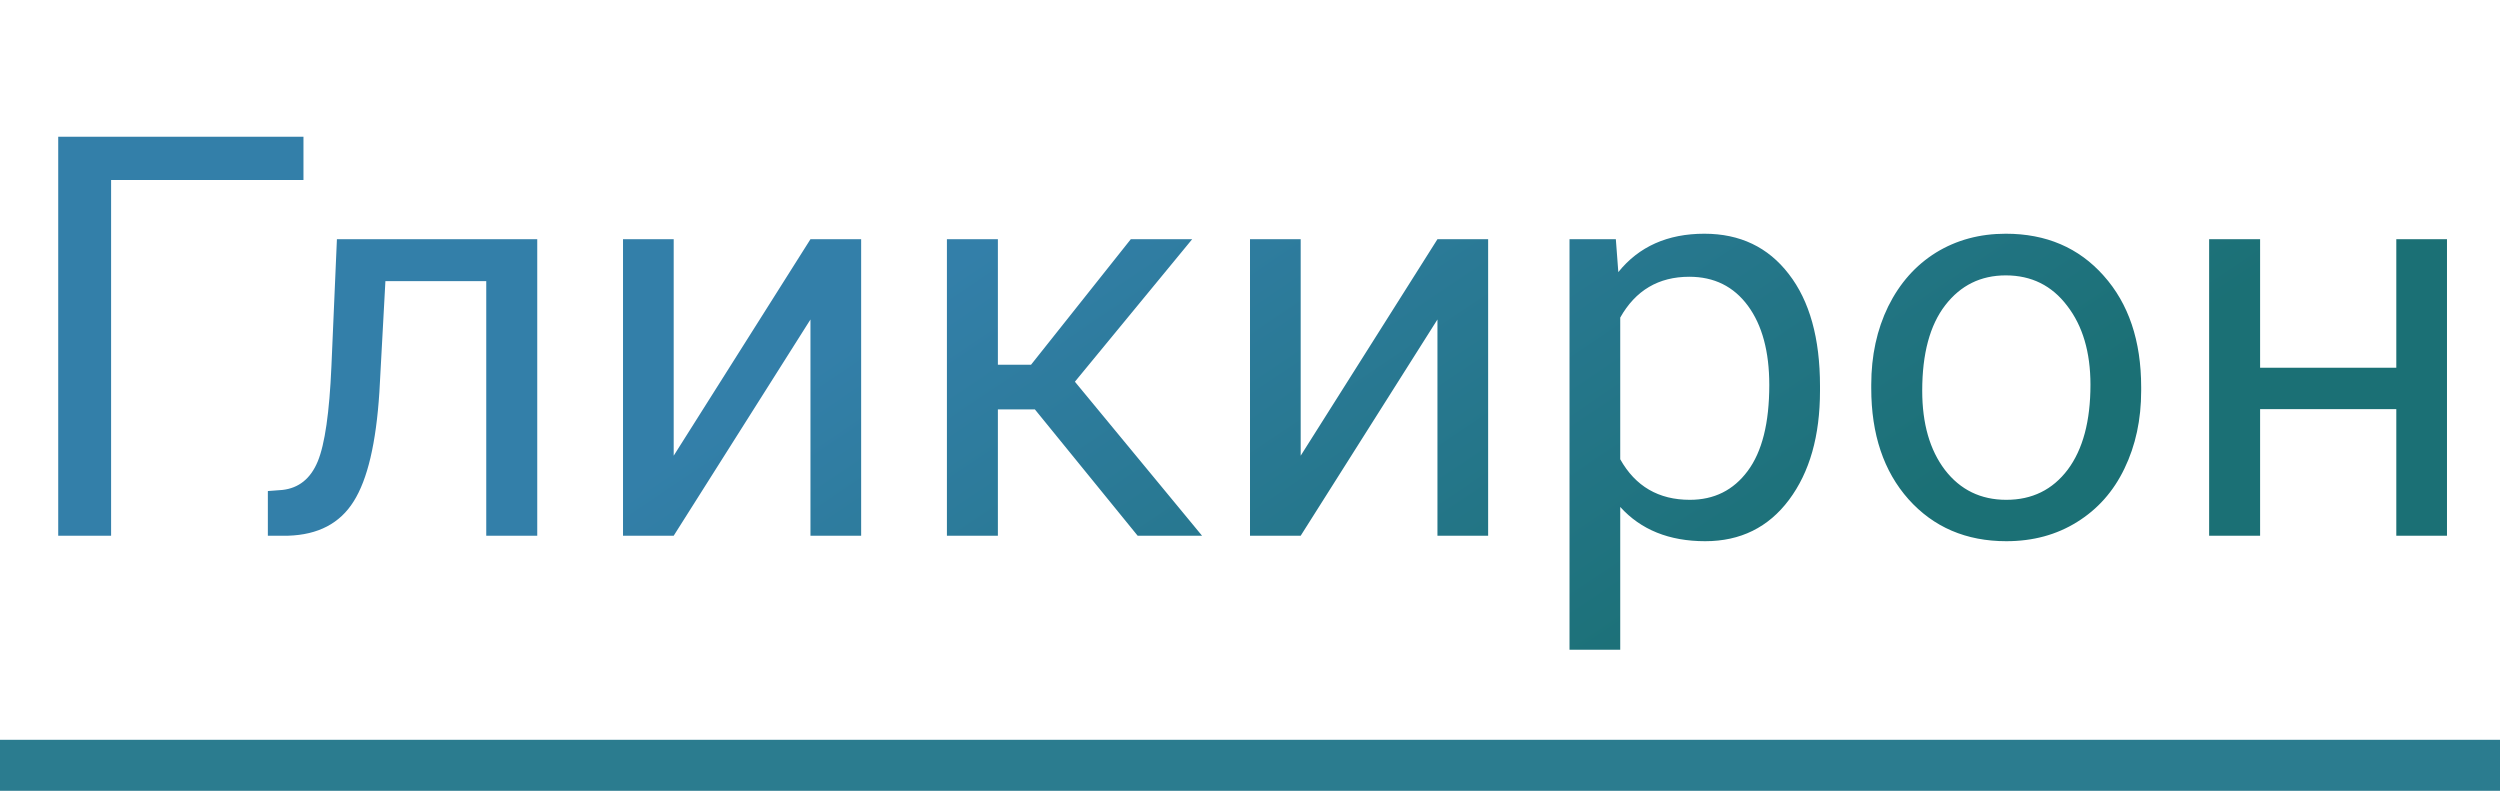
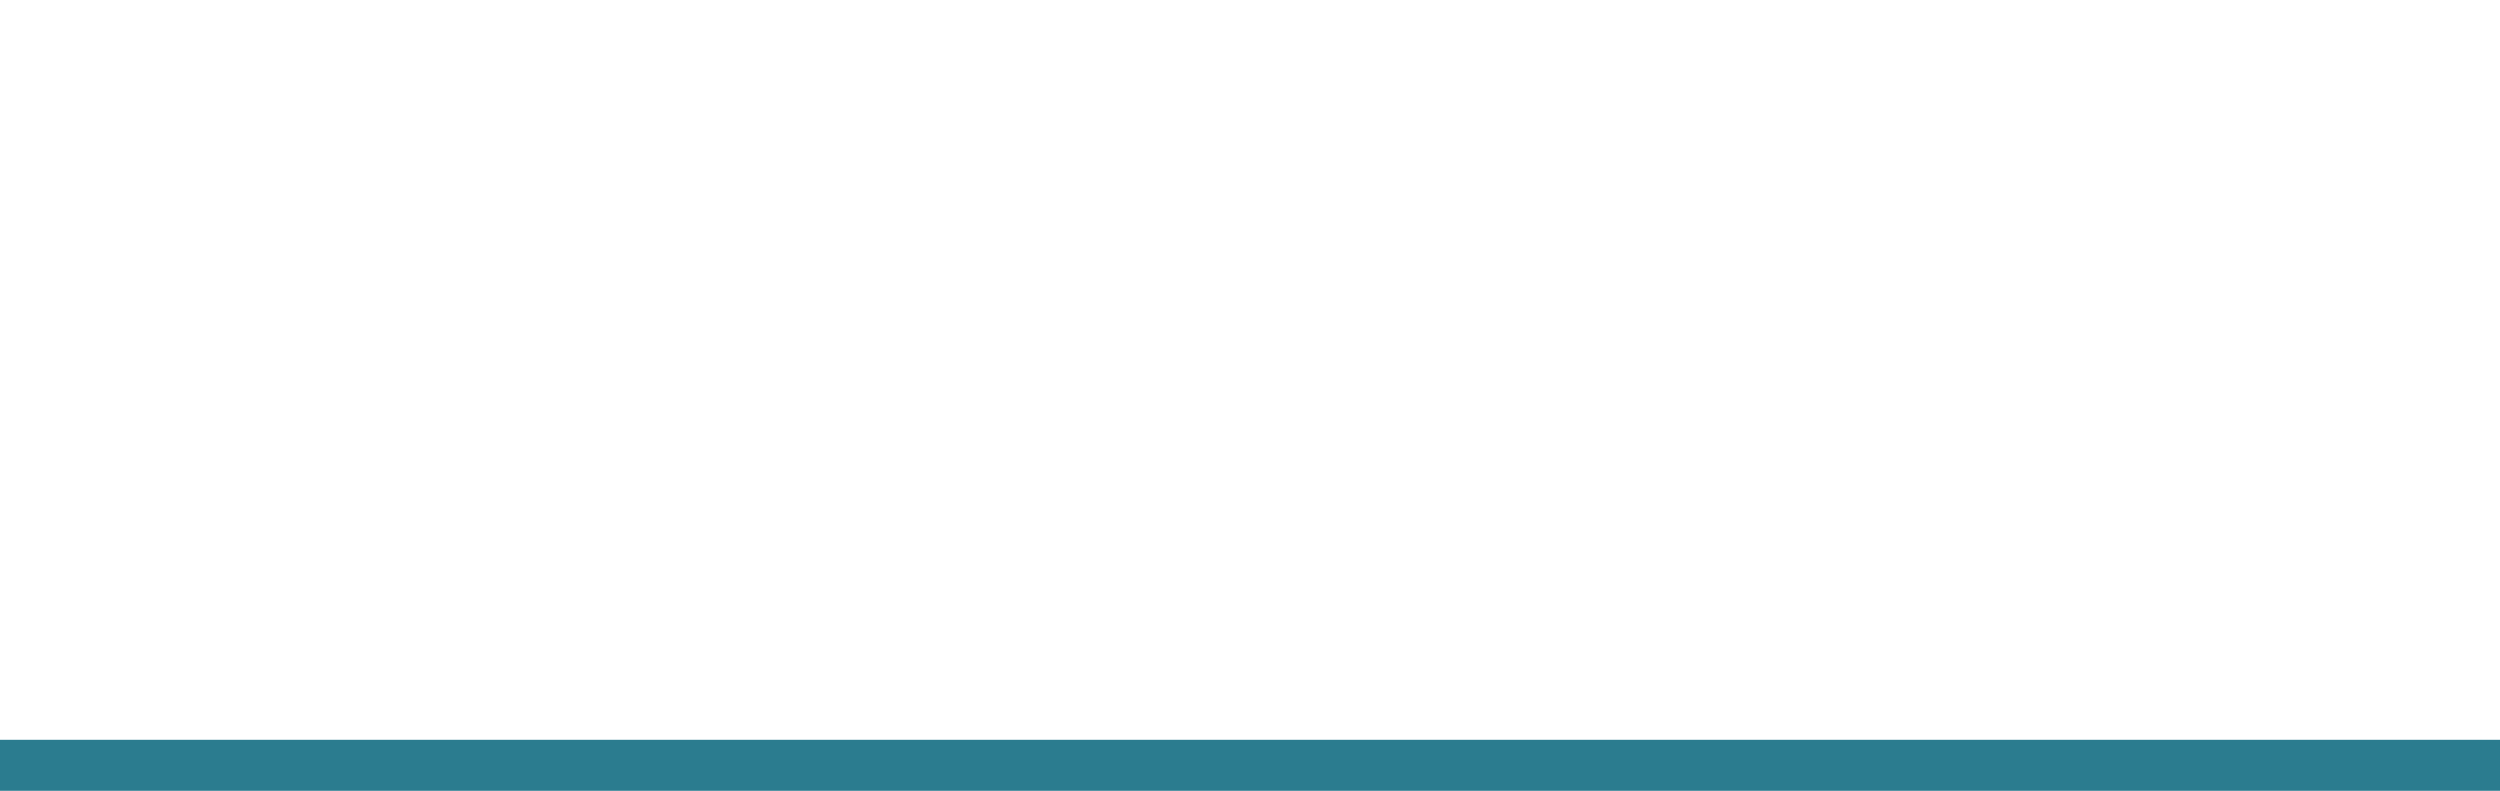
<svg xmlns="http://www.w3.org/2000/svg" width="98" height="31" viewBox="0 0 98 31" fill="none">
-   <path d="M11.896 7.057H4.355V21H2.282V5.359H11.896V7.057ZM21.06 9.377V21H19.061V11.021H15.108L14.872 15.371C14.743 17.369 14.407 18.798 13.862 19.657C13.325 20.517 12.469 20.964 11.295 21H10.5V19.249L11.069 19.206C11.714 19.134 12.176 18.762 12.455 18.089C12.734 17.416 12.913 16.17 12.992 14.351L13.207 9.377H21.06ZM31.77 9.377H33.757V21H31.77V12.524L26.409 21H24.422V9.377H26.409V17.863L31.77 9.377ZM40.567 16.048H39.117V21H37.119V9.377H39.117V14.297H40.417L44.327 9.377H46.733L42.136 14.963L47.12 21H44.596L40.567 16.048ZM56.348 9.377H58.335V21H56.348V12.524L50.987 21H49V9.377H50.987V17.863L56.348 9.377ZM71.344 15.317C71.344 17.086 70.939 18.511 70.13 19.593C69.321 20.674 68.225 21.215 66.843 21.215C65.432 21.215 64.322 20.767 63.513 19.872V25.469H61.525V9.377H63.341L63.438 10.666C64.247 9.663 65.371 9.162 66.811 9.162C68.207 9.162 69.31 9.688 70.119 10.741C70.936 11.794 71.344 13.258 71.344 15.135V15.317ZM69.356 15.092C69.356 13.781 69.077 12.746 68.519 11.987C67.96 11.228 67.194 10.849 66.22 10.849C65.017 10.849 64.114 11.382 63.513 12.449V18.003C64.107 19.063 65.017 19.593 66.241 19.593C67.194 19.593 67.949 19.217 68.508 18.465C69.074 17.706 69.356 16.581 69.356 15.092ZM73.353 15.081C73.353 13.942 73.575 12.918 74.019 12.009C74.47 11.099 75.093 10.398 75.888 9.903C76.69 9.409 77.603 9.162 78.627 9.162C80.21 9.162 81.488 9.71 82.462 10.806C83.443 11.901 83.934 13.359 83.934 15.178V15.317C83.934 16.449 83.715 17.466 83.278 18.368C82.849 19.263 82.229 19.962 81.42 20.463C80.618 20.964 79.694 21.215 78.648 21.215C77.073 21.215 75.795 20.667 74.814 19.571C73.84 18.476 73.353 17.025 73.353 15.221V15.081ZM75.351 15.317C75.351 16.606 75.648 17.641 76.242 18.422C76.844 19.203 77.646 19.593 78.648 19.593C79.658 19.593 80.46 19.199 81.055 18.411C81.649 17.616 81.946 16.506 81.946 15.081C81.946 13.806 81.642 12.775 81.033 11.987C80.432 11.192 79.63 10.795 78.627 10.795C77.646 10.795 76.855 11.185 76.253 11.966C75.651 12.746 75.351 13.864 75.351 15.317ZM95.922 21H93.935V16.037H88.596V21H86.598V9.377H88.596V14.415H93.935V9.377H95.922V21Z" fill="url(#paint0_linear)" />
  <line y1="30" x2="98" y2="30" stroke="#2B7C8F" stroke-width="2" />
  <defs>
    <linearGradient id="paint0_linear" x1="53.261" y1="34.667" x2="37.123" y2="10.65" gradientUnits="userSpaceOnUse">
      <stop stop-color="#1B7075" />
      <stop offset="1" stop-color="#337FA9" />
    </linearGradient>
  </defs>
</svg>